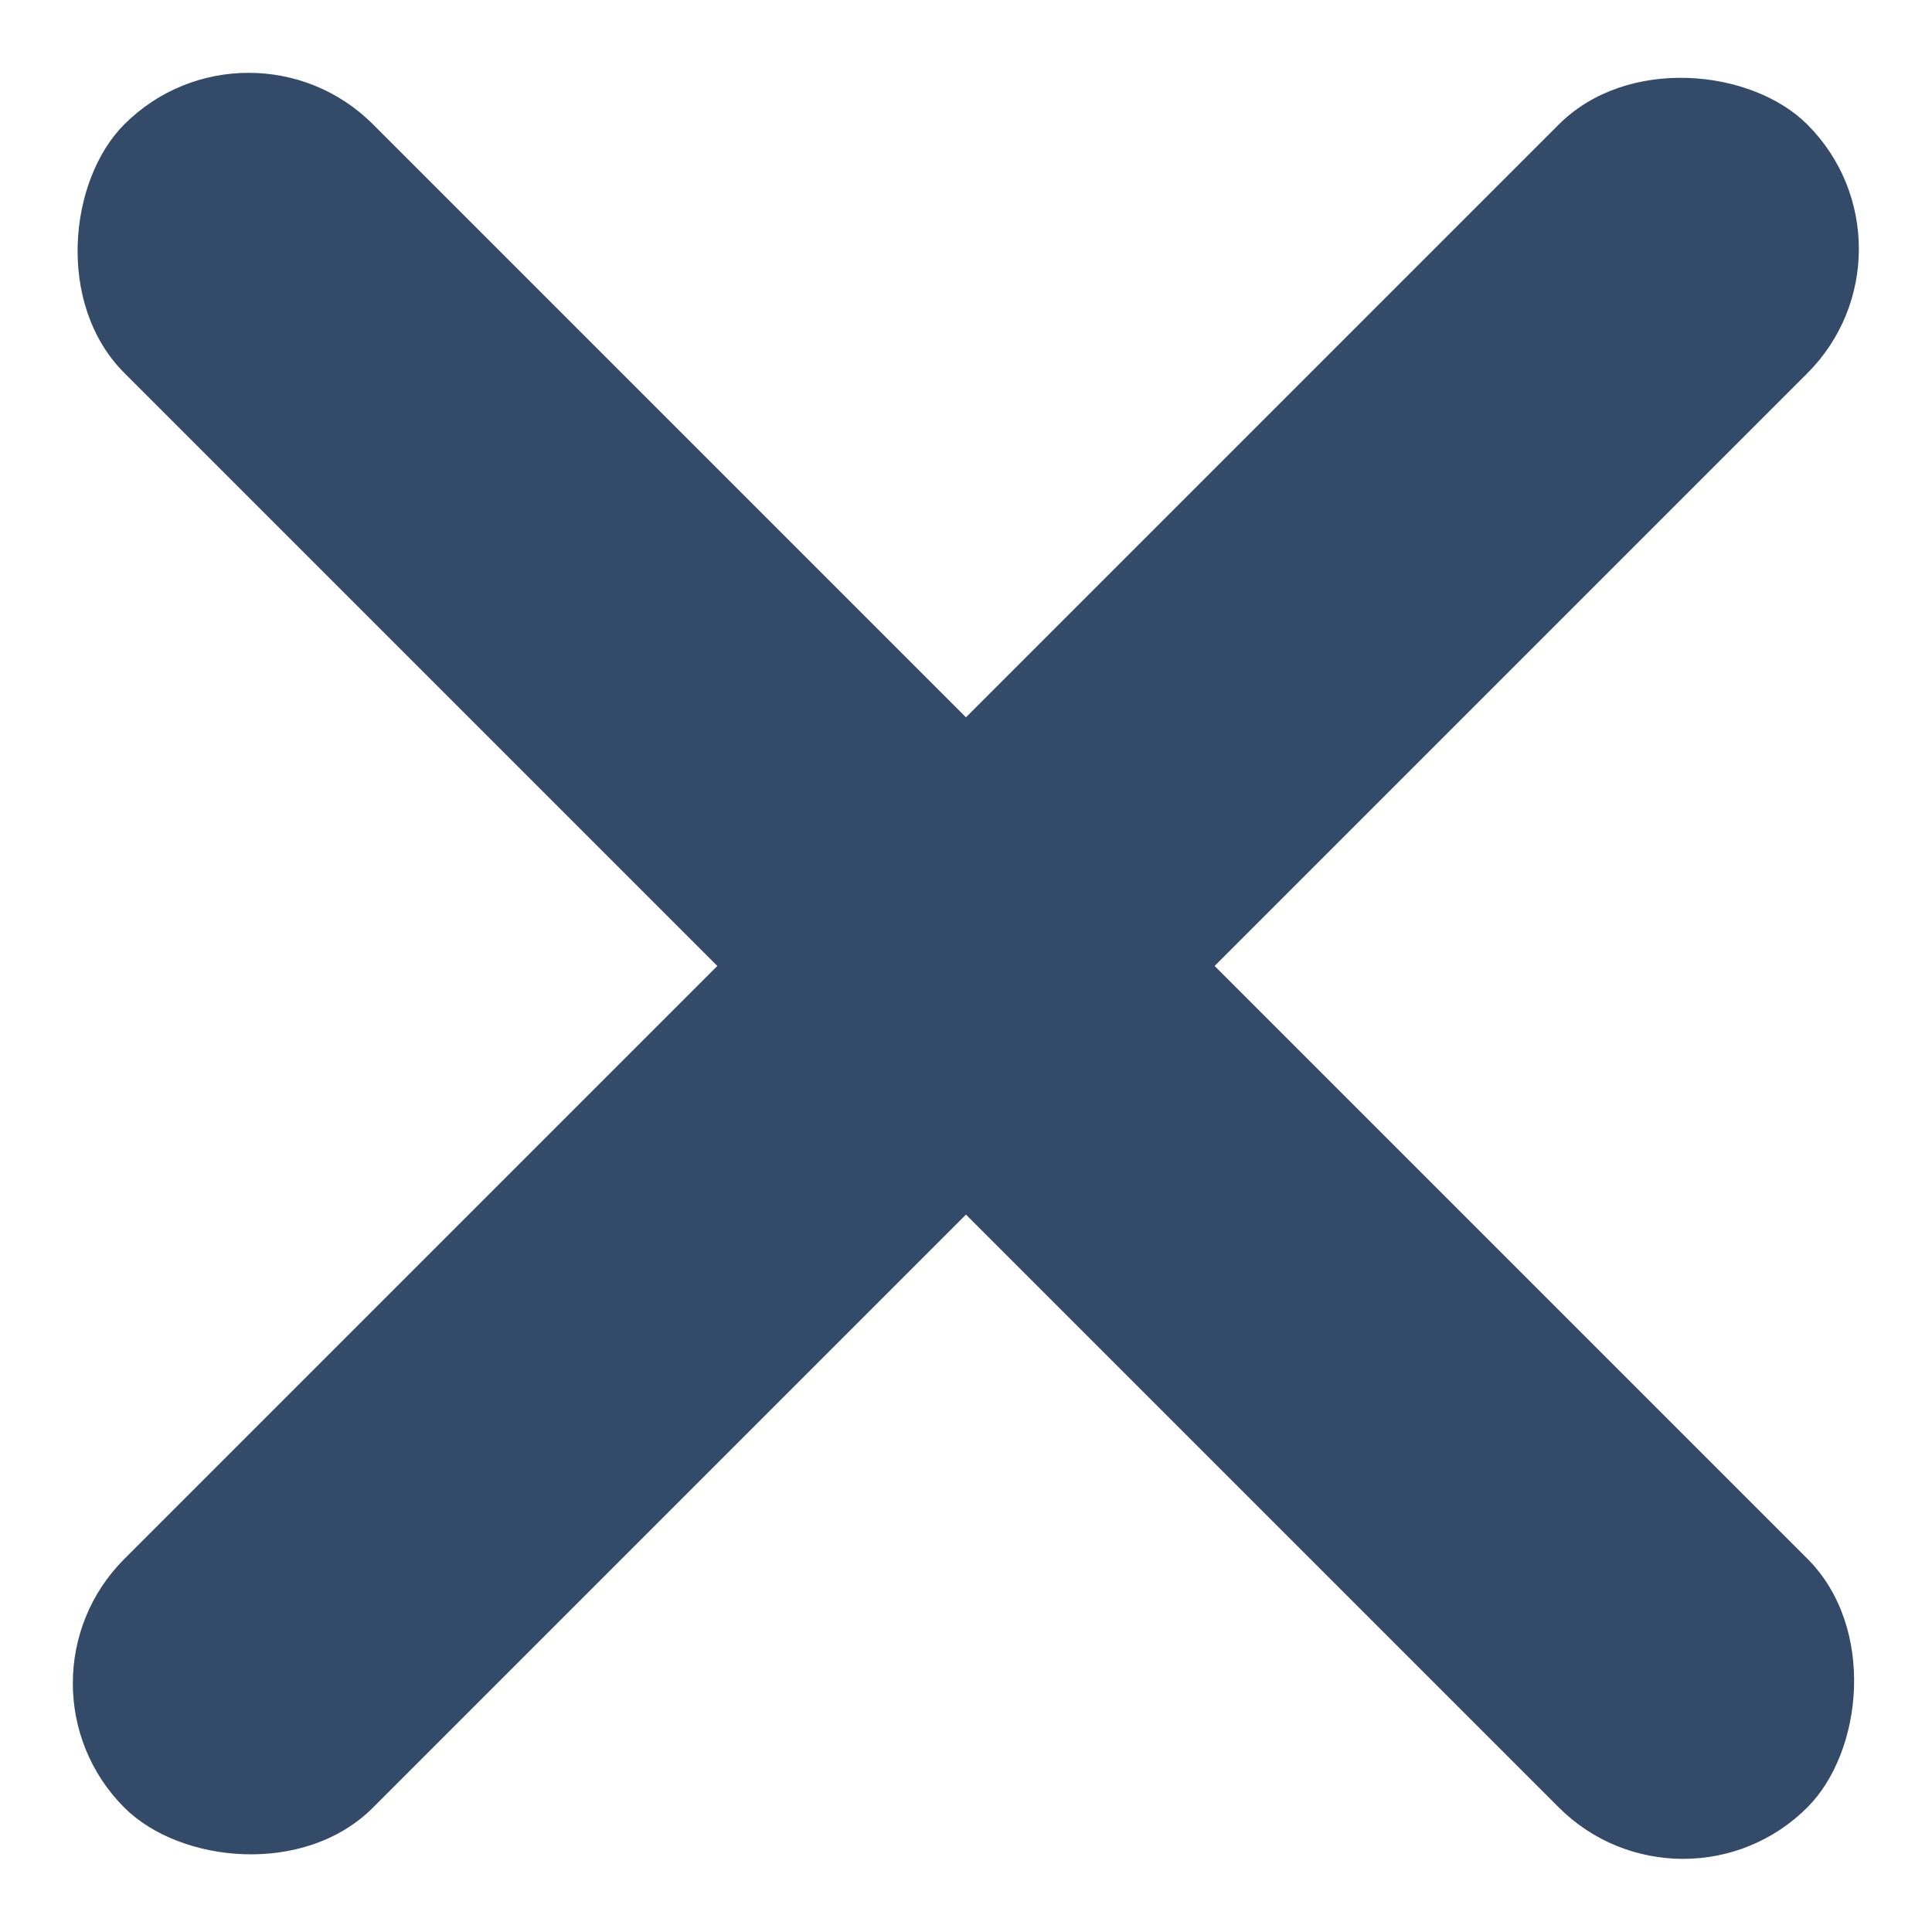
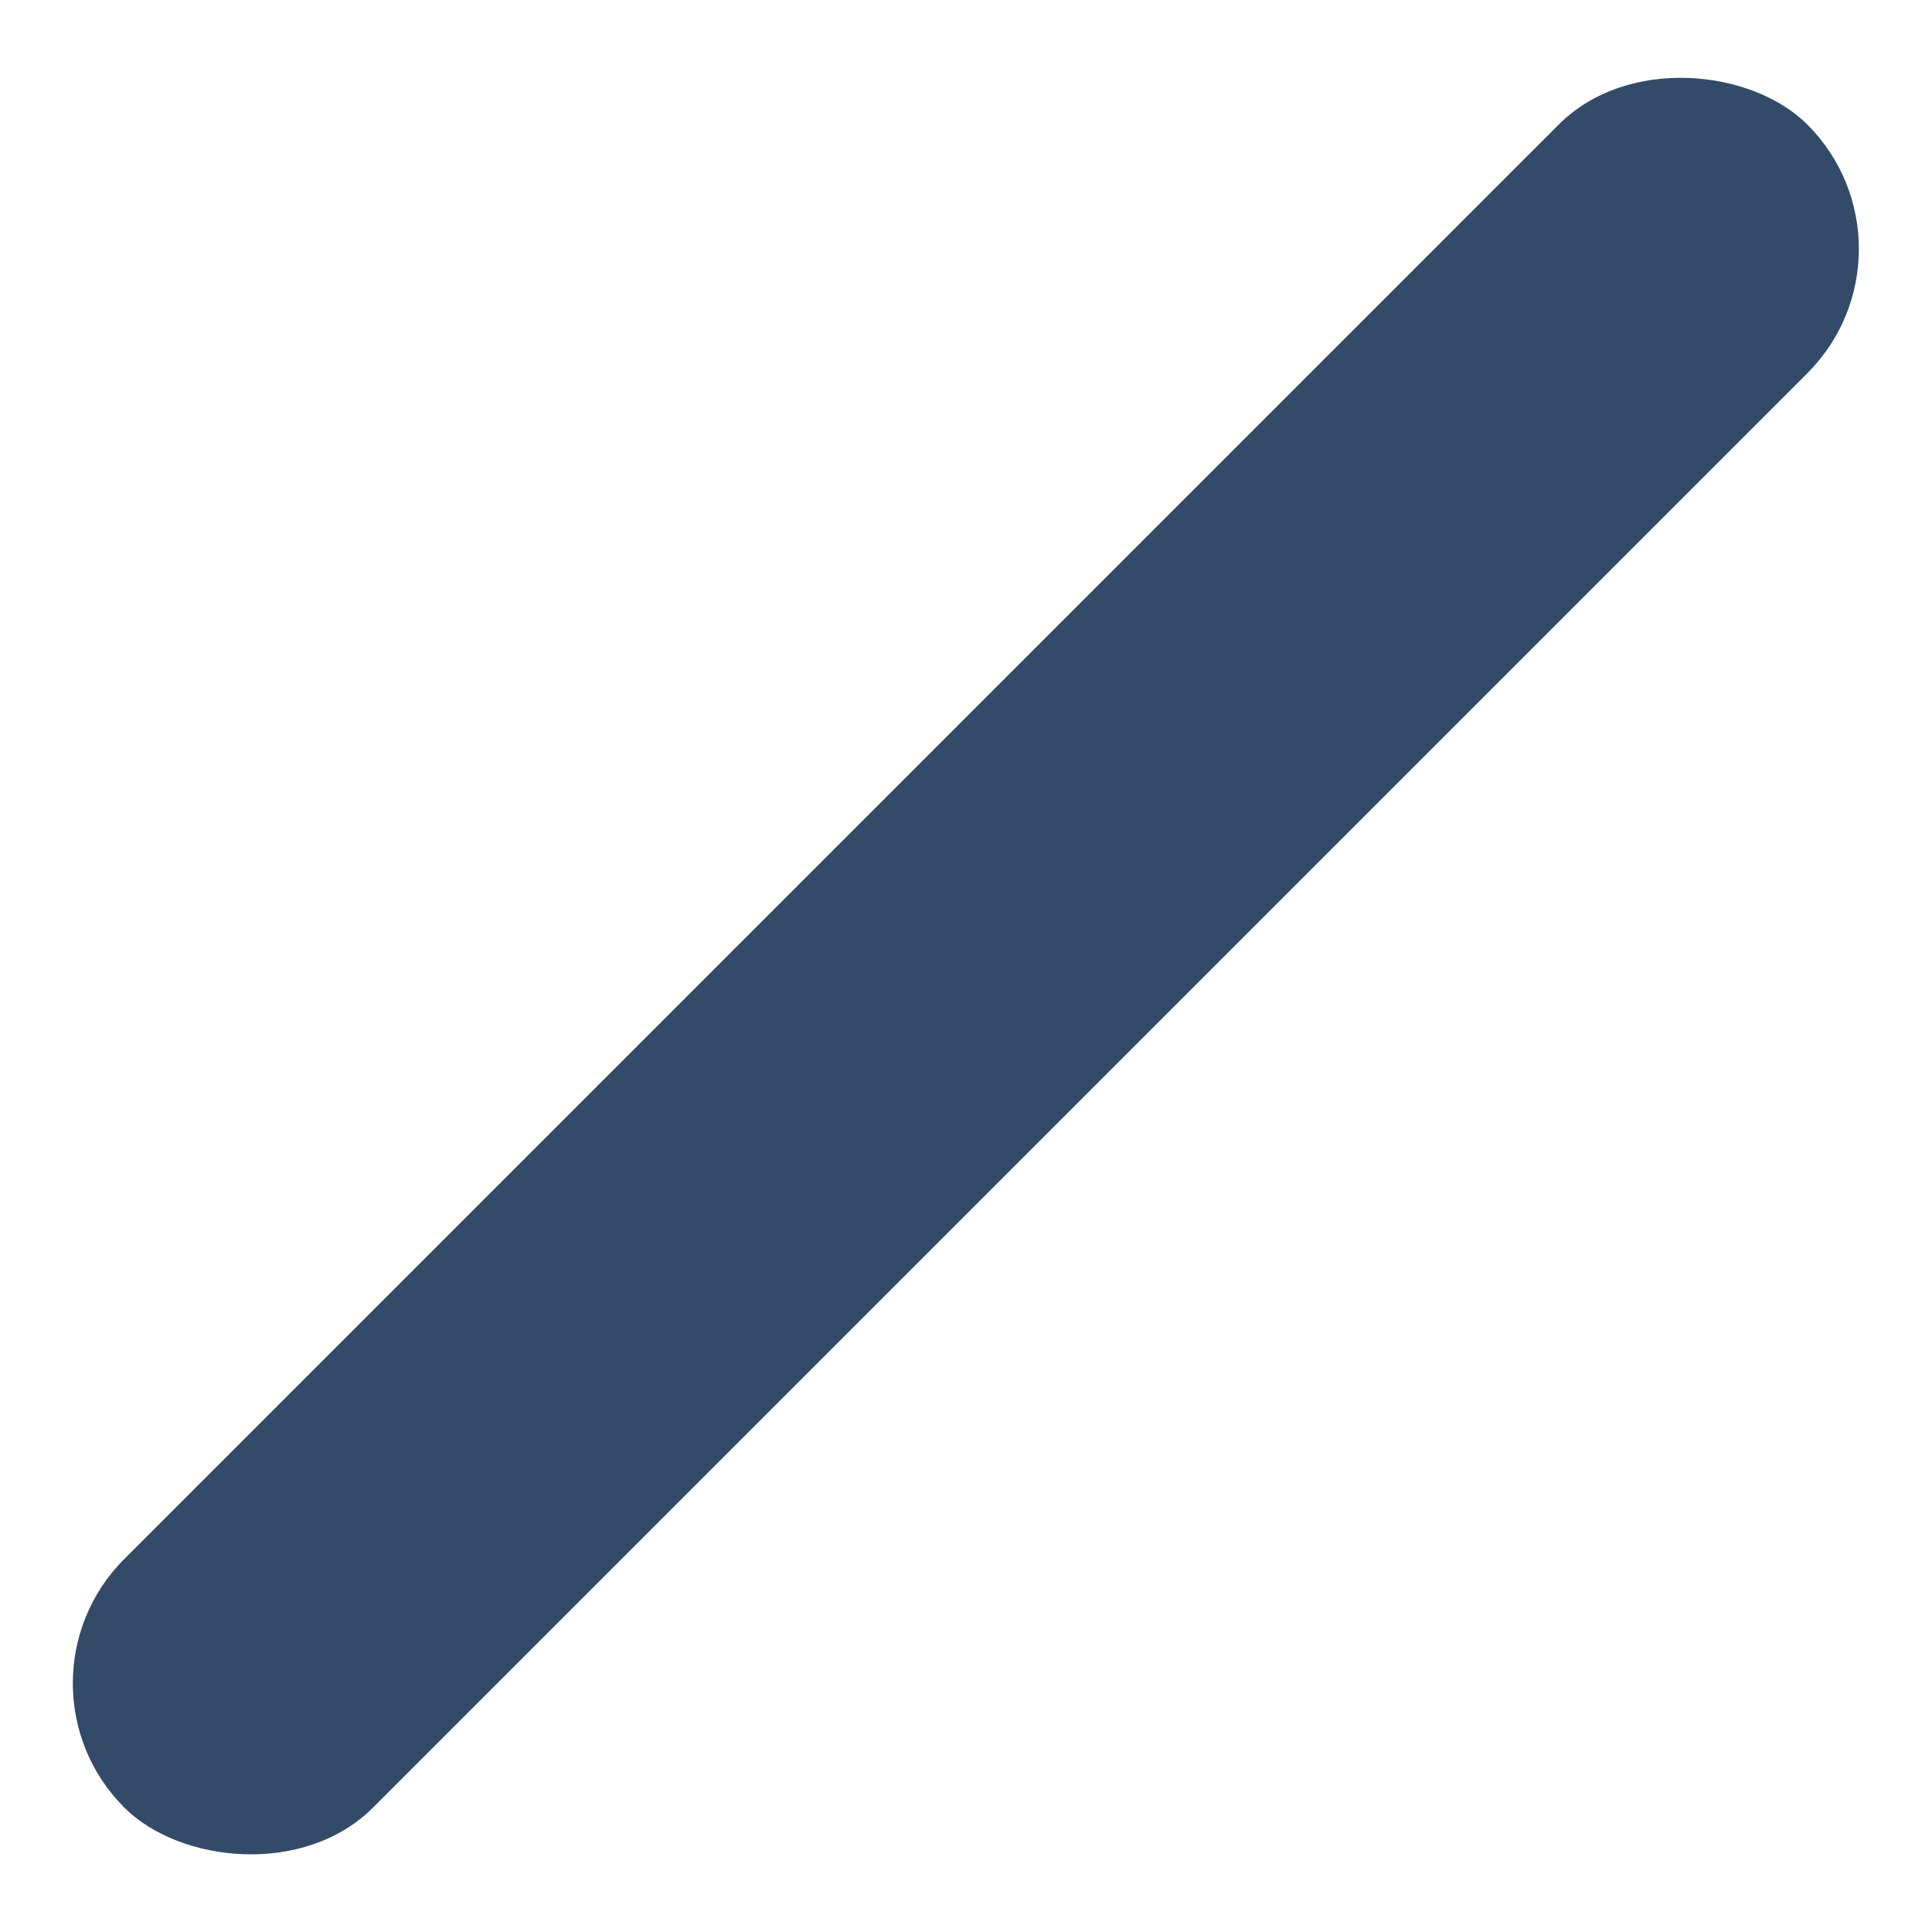
<svg xmlns="http://www.w3.org/2000/svg" height="31.521" viewBox="0 0 31.521 31.521" width="31.521">
  <g fill="#344a69">
-     <rect height="5.738" rx="2.869" transform="matrix(.707 .707 -.707 .707 4.057 0)" width="38.839" />
    <rect height="5.738" rx="2.869" transform="matrix(.707 -.707 .707 .707 0 27.463)" width="38.839" />
  </g>
</svg>